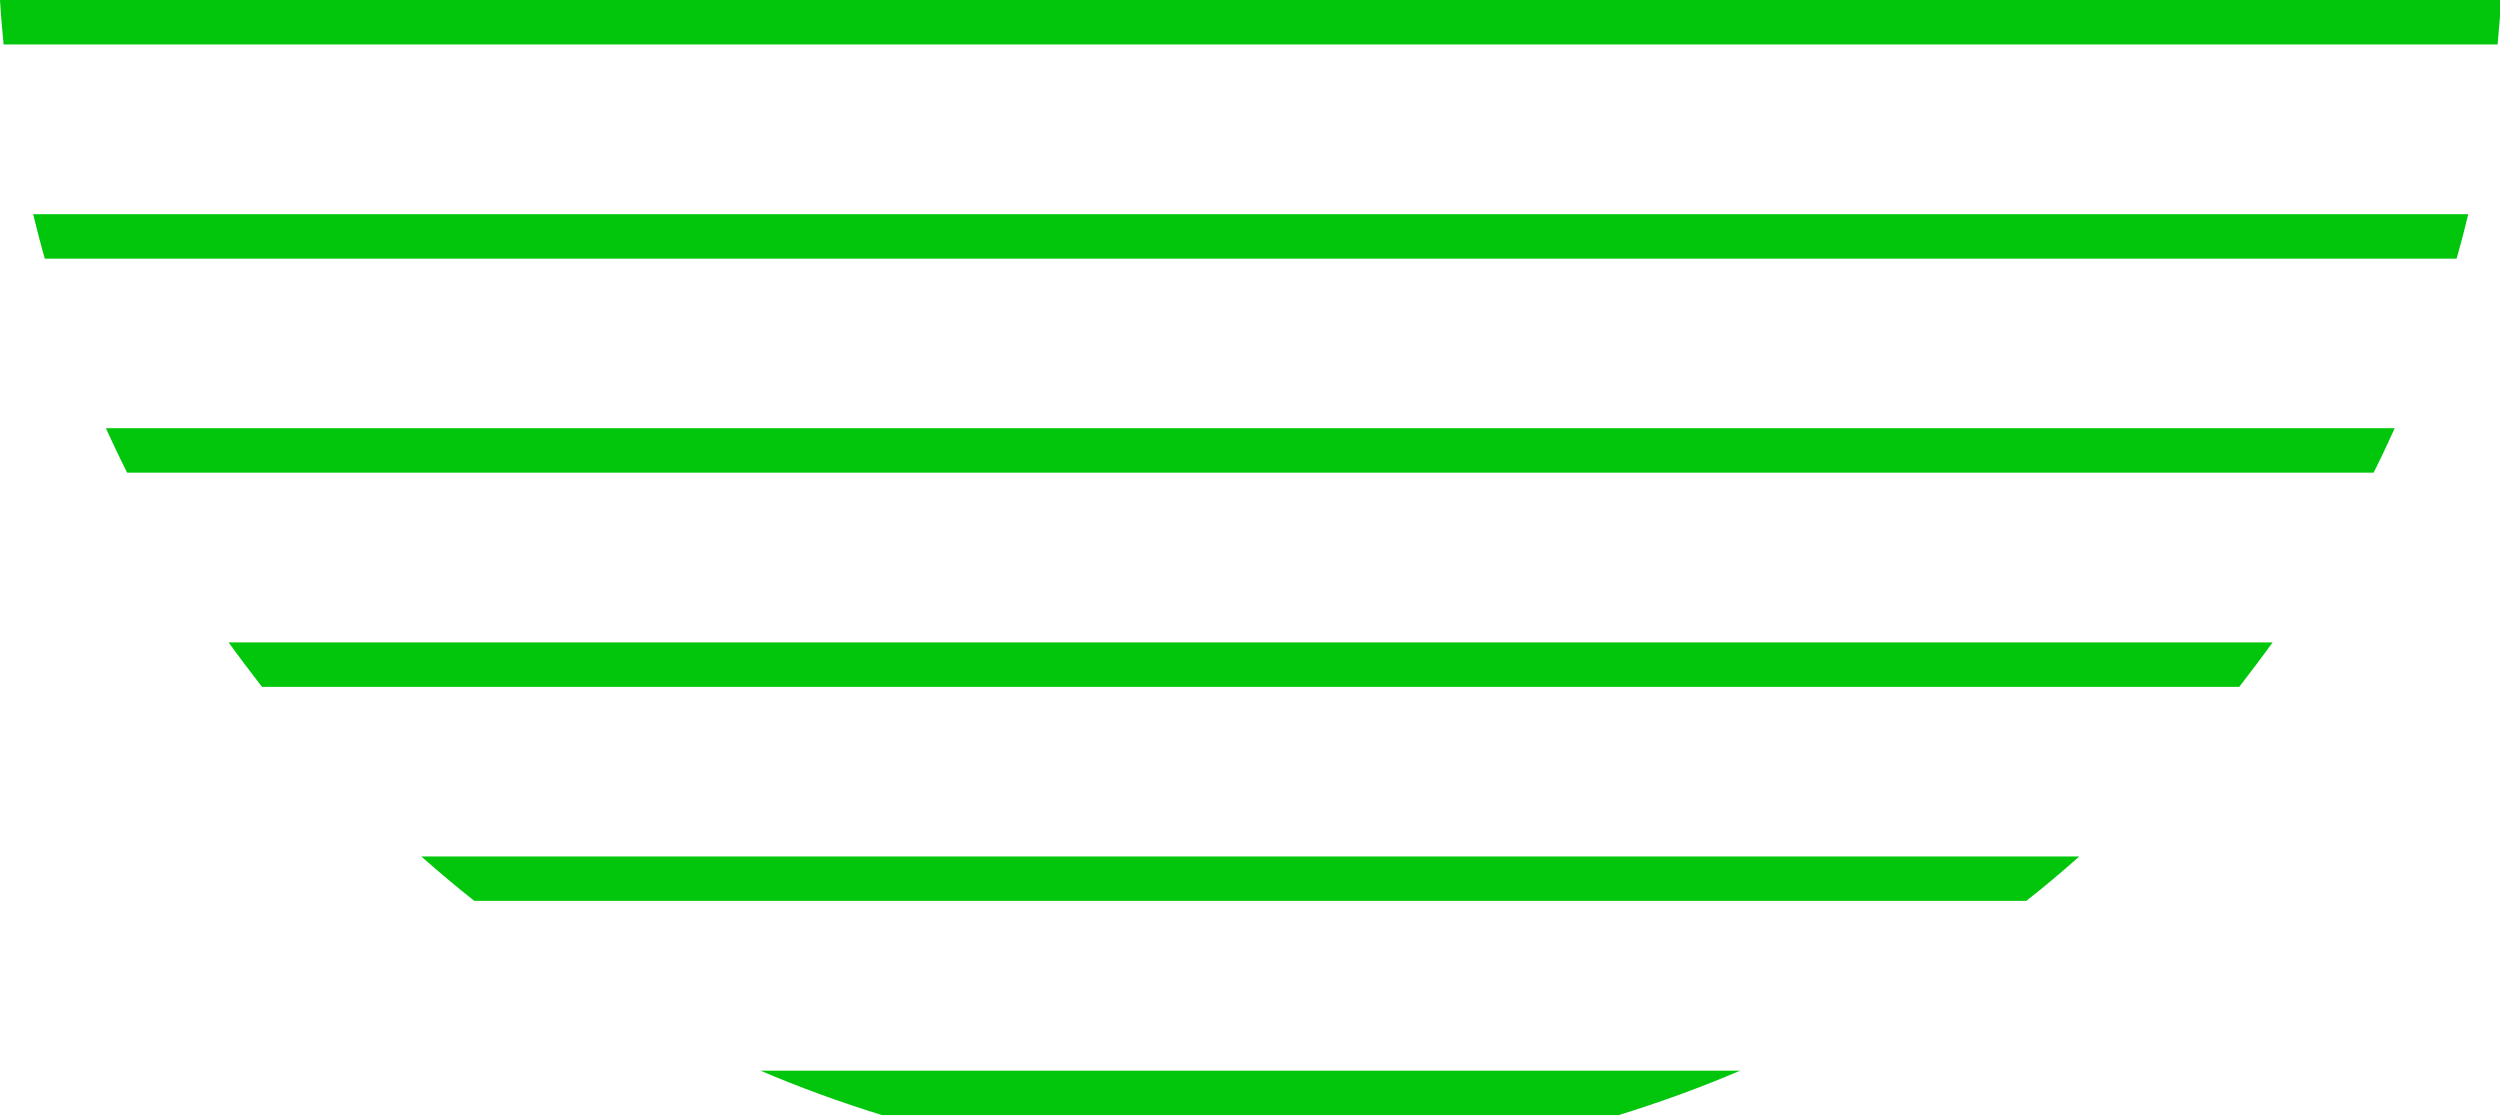
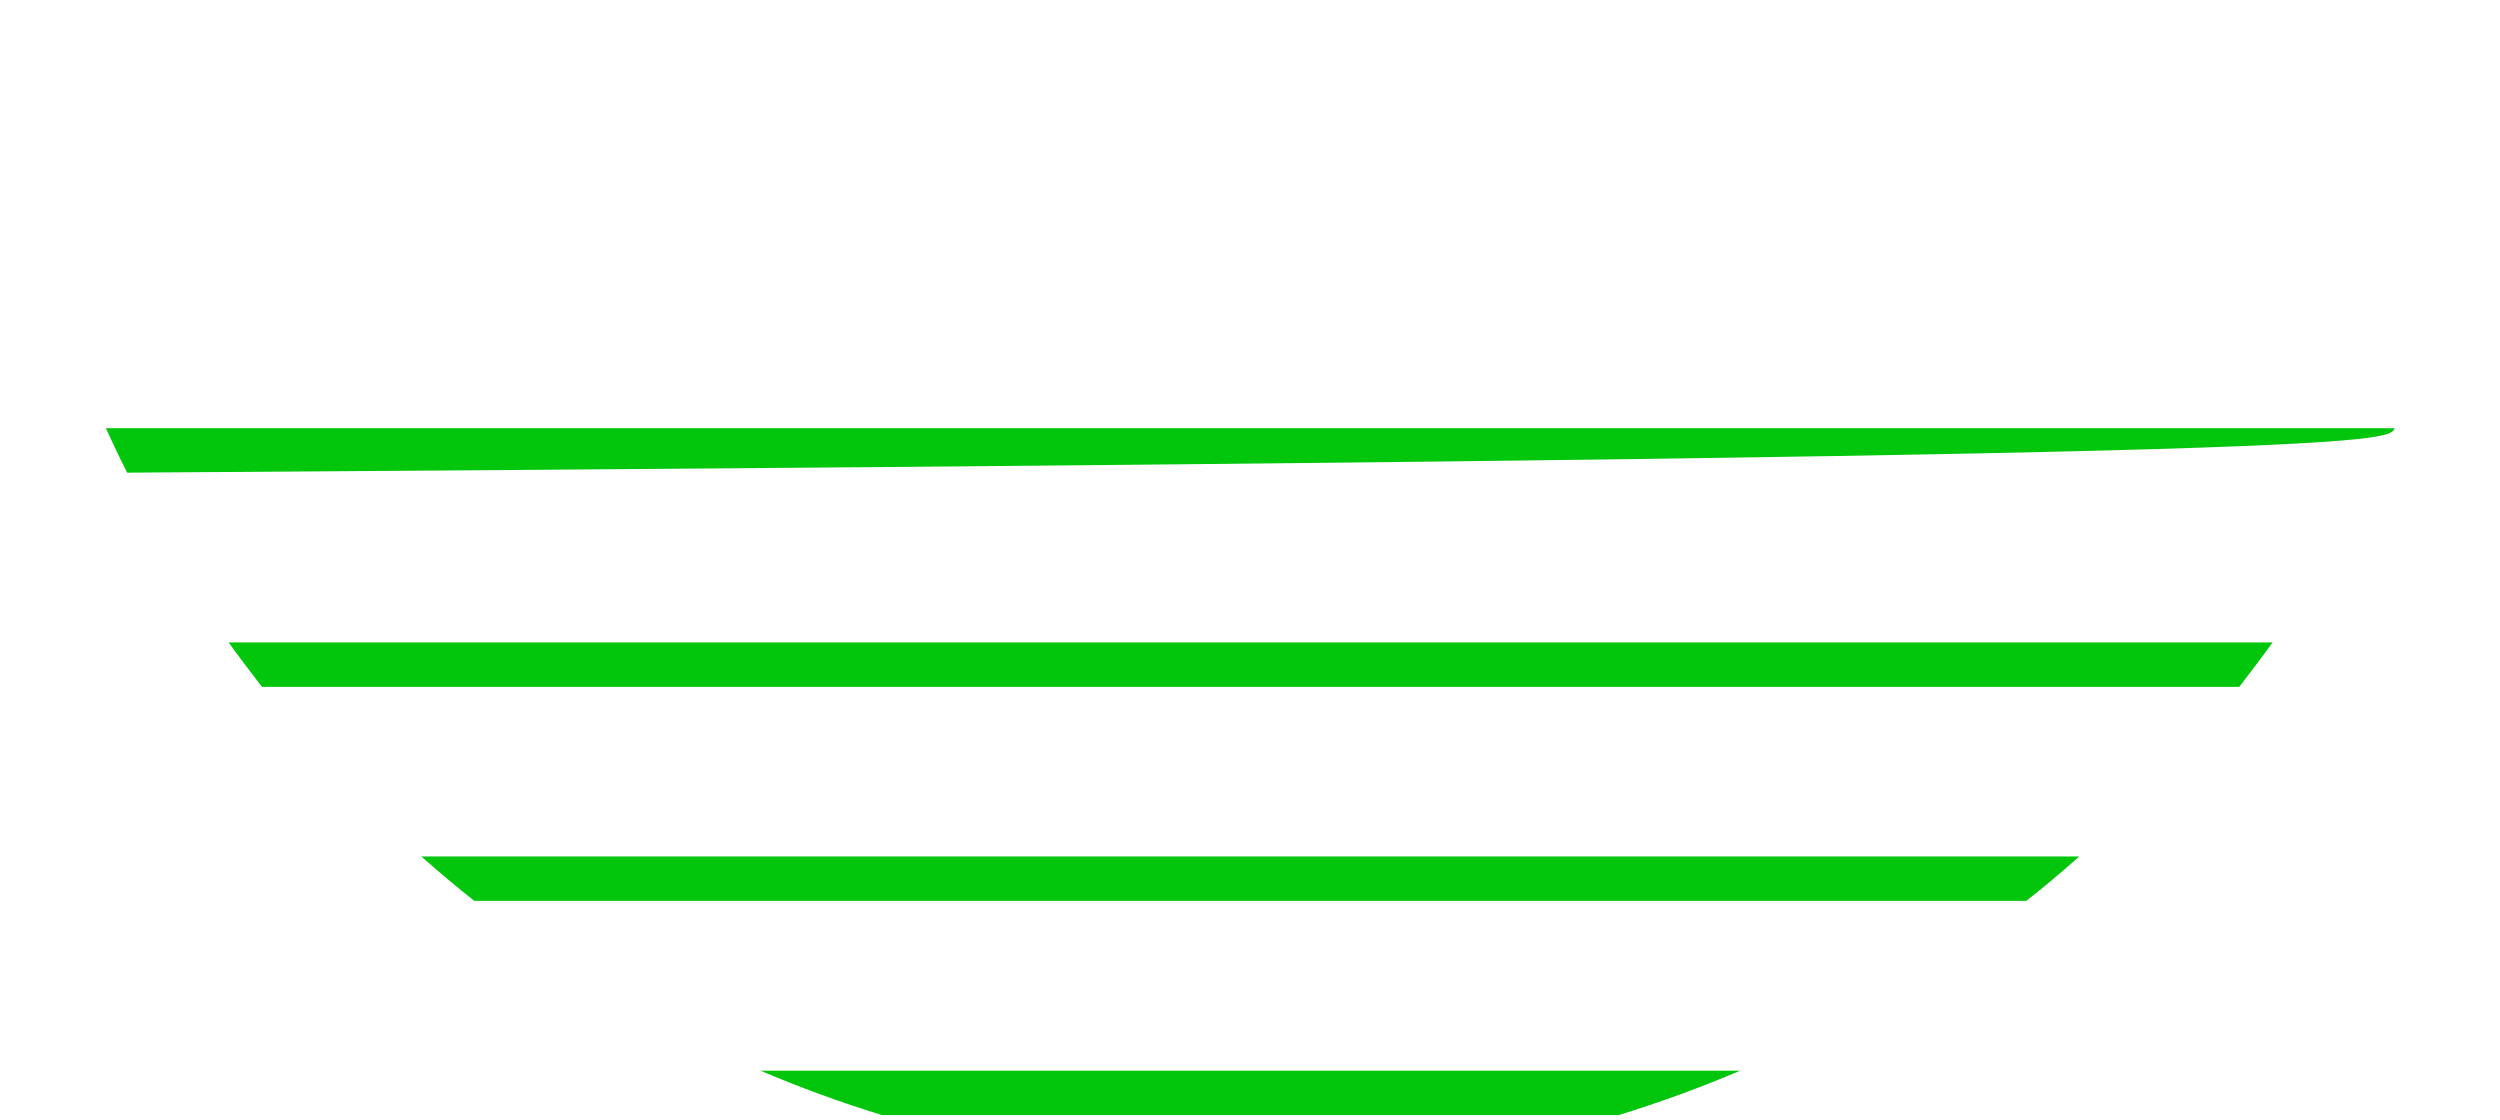
<svg xmlns="http://www.w3.org/2000/svg" width="453" height="203" viewBox="0 0 453 203" fill="none">
-   <path d="M0.619 8.055H452.565C452.819 5.358 453.038 2.697 453.22 0H0C0.146 2.697 0.4 5.358 0.655 8.055H0.619Z" fill="#02C60C" />
-   <path d="M8.082 46.869H445.139C445.903 44.208 446.595 41.511 447.25 38.815H6.007C6.662 41.511 7.354 44.208 8.118 46.869H8.082Z" fill="#02C60C" />
-   <path d="M23.078 85.648H430.102C431.449 82.987 432.687 80.29 433.924 77.593H19.183C20.42 80.29 21.694 82.987 23.041 85.648H23.078Z" fill="#02C60C" />
+   <path d="M23.078 85.648C431.449 82.987 432.687 80.29 433.924 77.593H19.183C20.42 80.29 21.694 82.987 23.041 85.648H23.078Z" fill="#02C60C" />
  <path d="M47.47 124.462H405.75C407.789 121.802 409.827 119.141 411.793 116.408H41.427C43.392 119.141 45.431 121.802 47.47 124.462Z" fill="#02C60C" />
  <path d="M85.984 163.241H367.162C370.475 160.653 373.642 157.956 376.773 155.187H76.337C79.468 157.956 82.671 160.653 85.947 163.241H85.984Z" fill="#02C60C" />
  <path d="M159.845 202.056H293.3C300.835 199.723 308.152 197.063 315.324 194.001H137.785C144.957 197.063 152.274 199.723 159.809 202.056H159.845Z" fill="#02C60C" />
</svg>